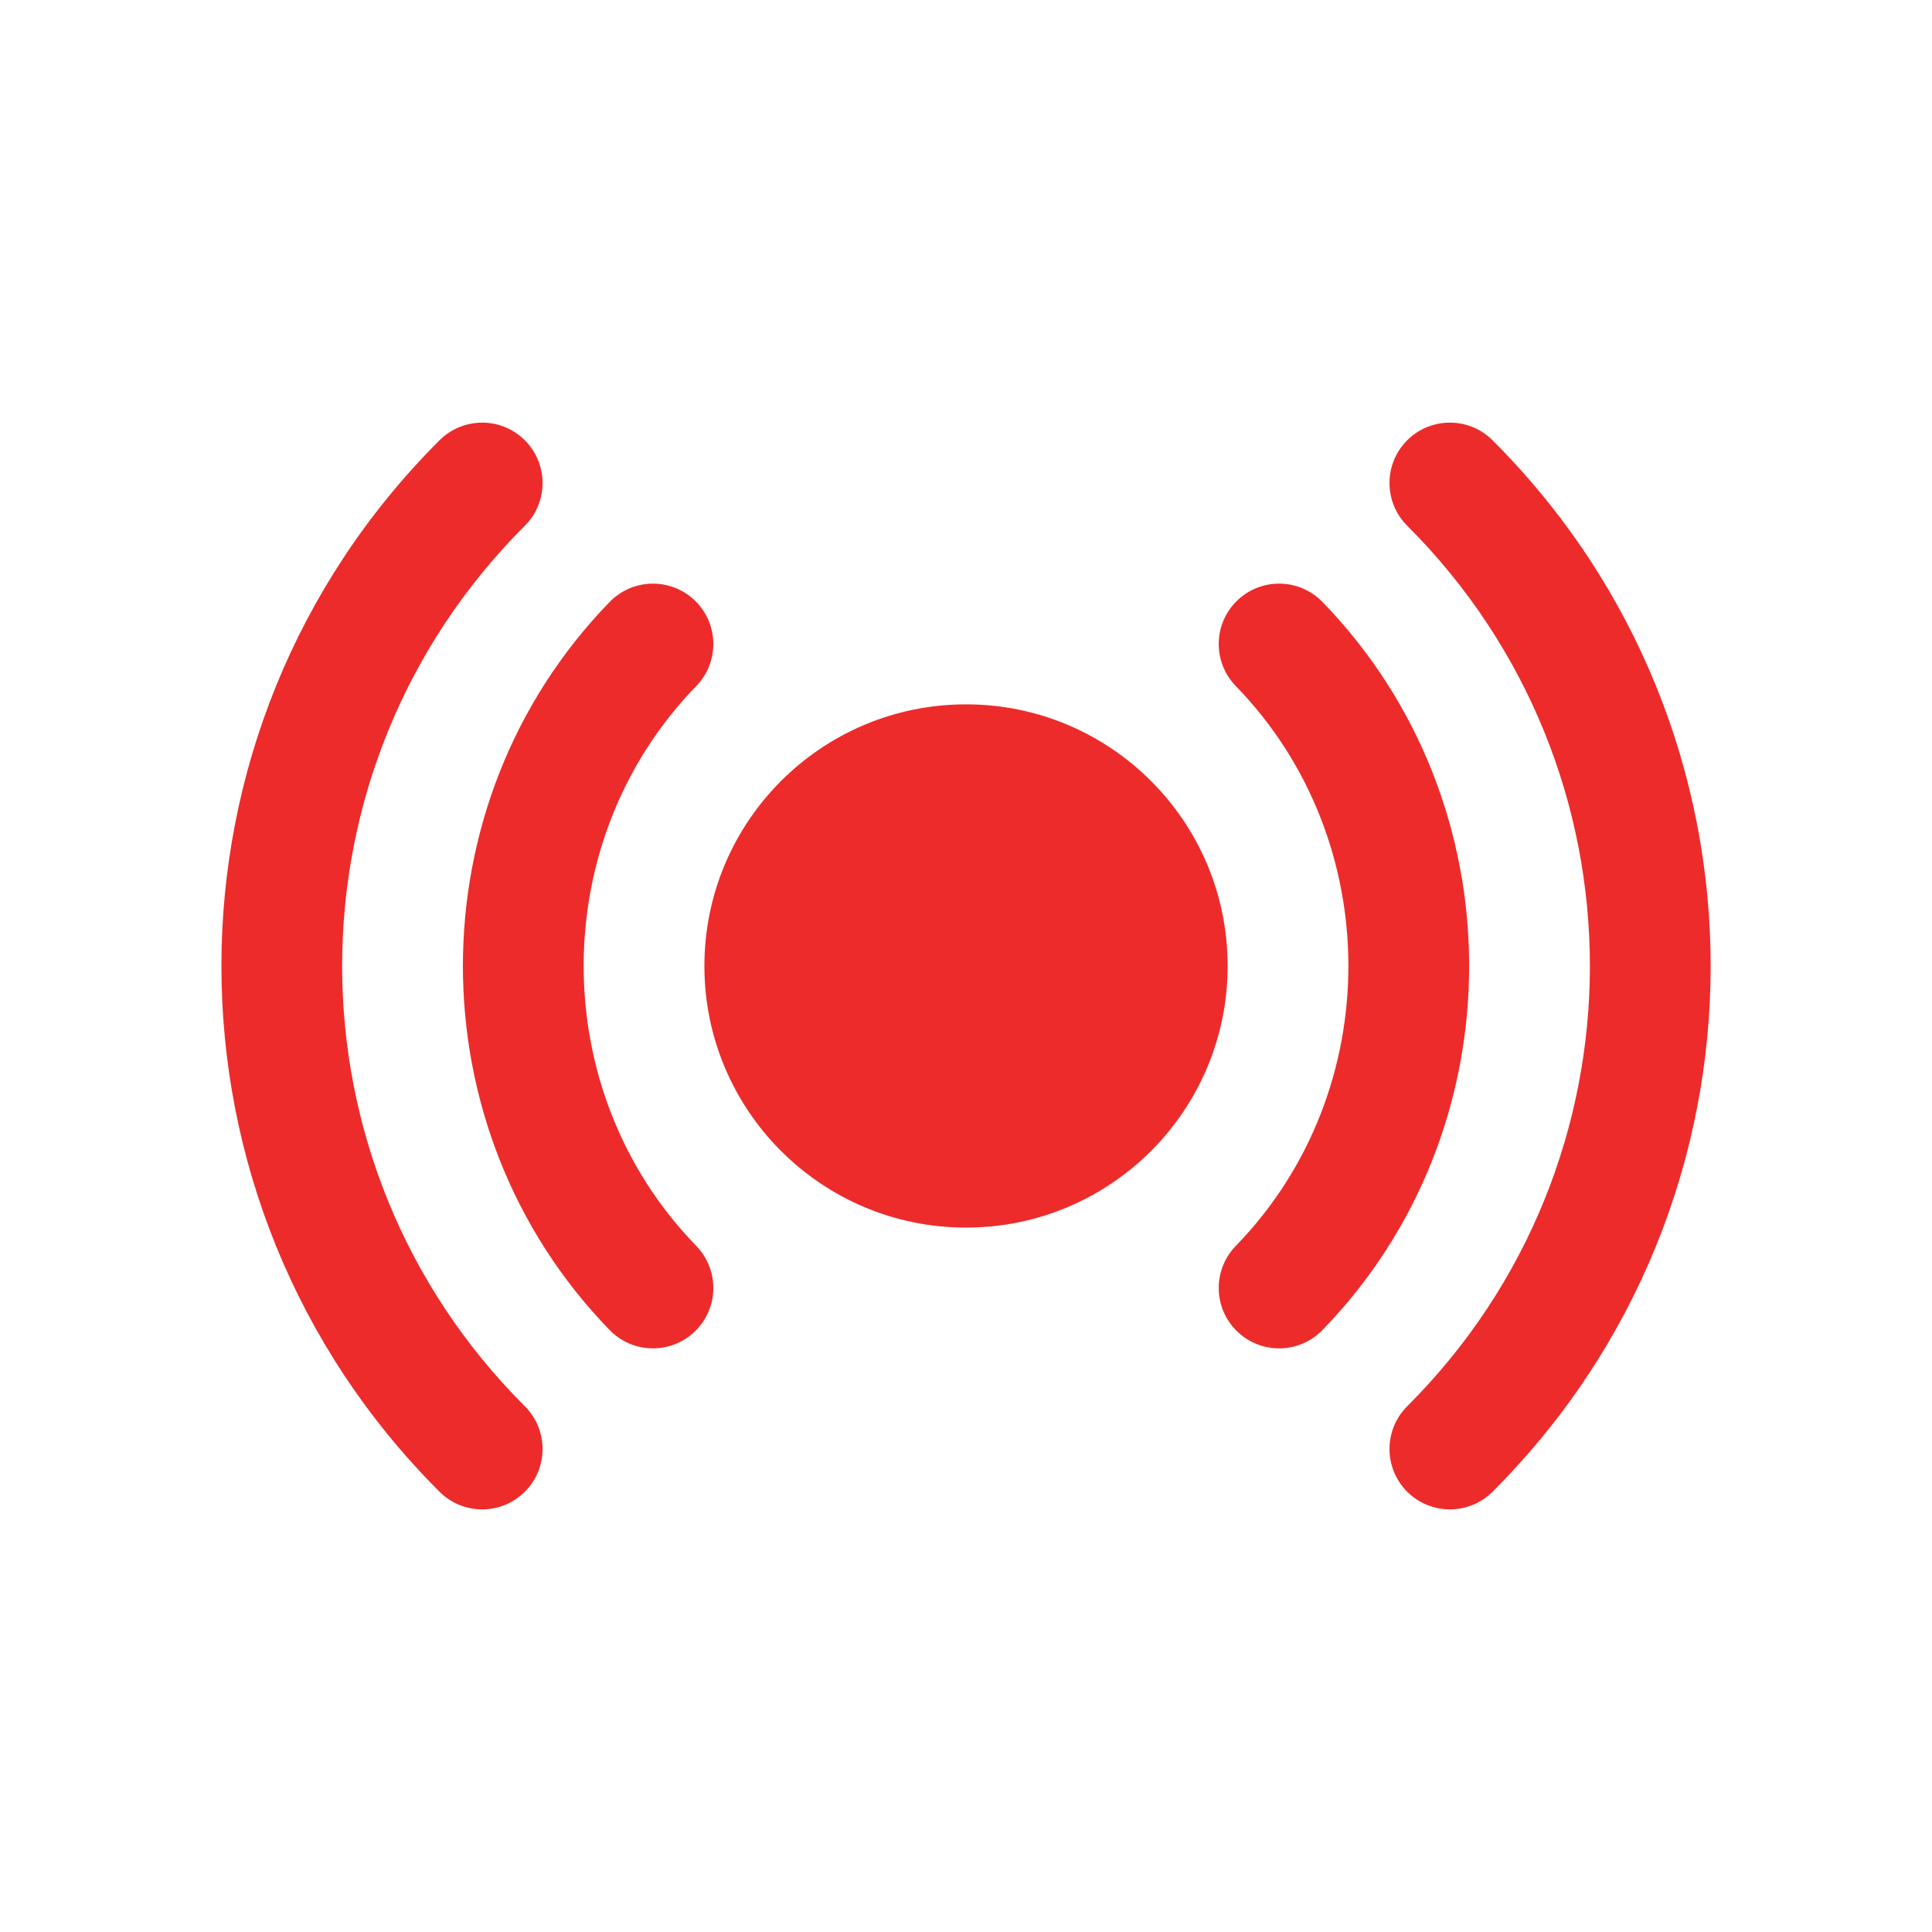
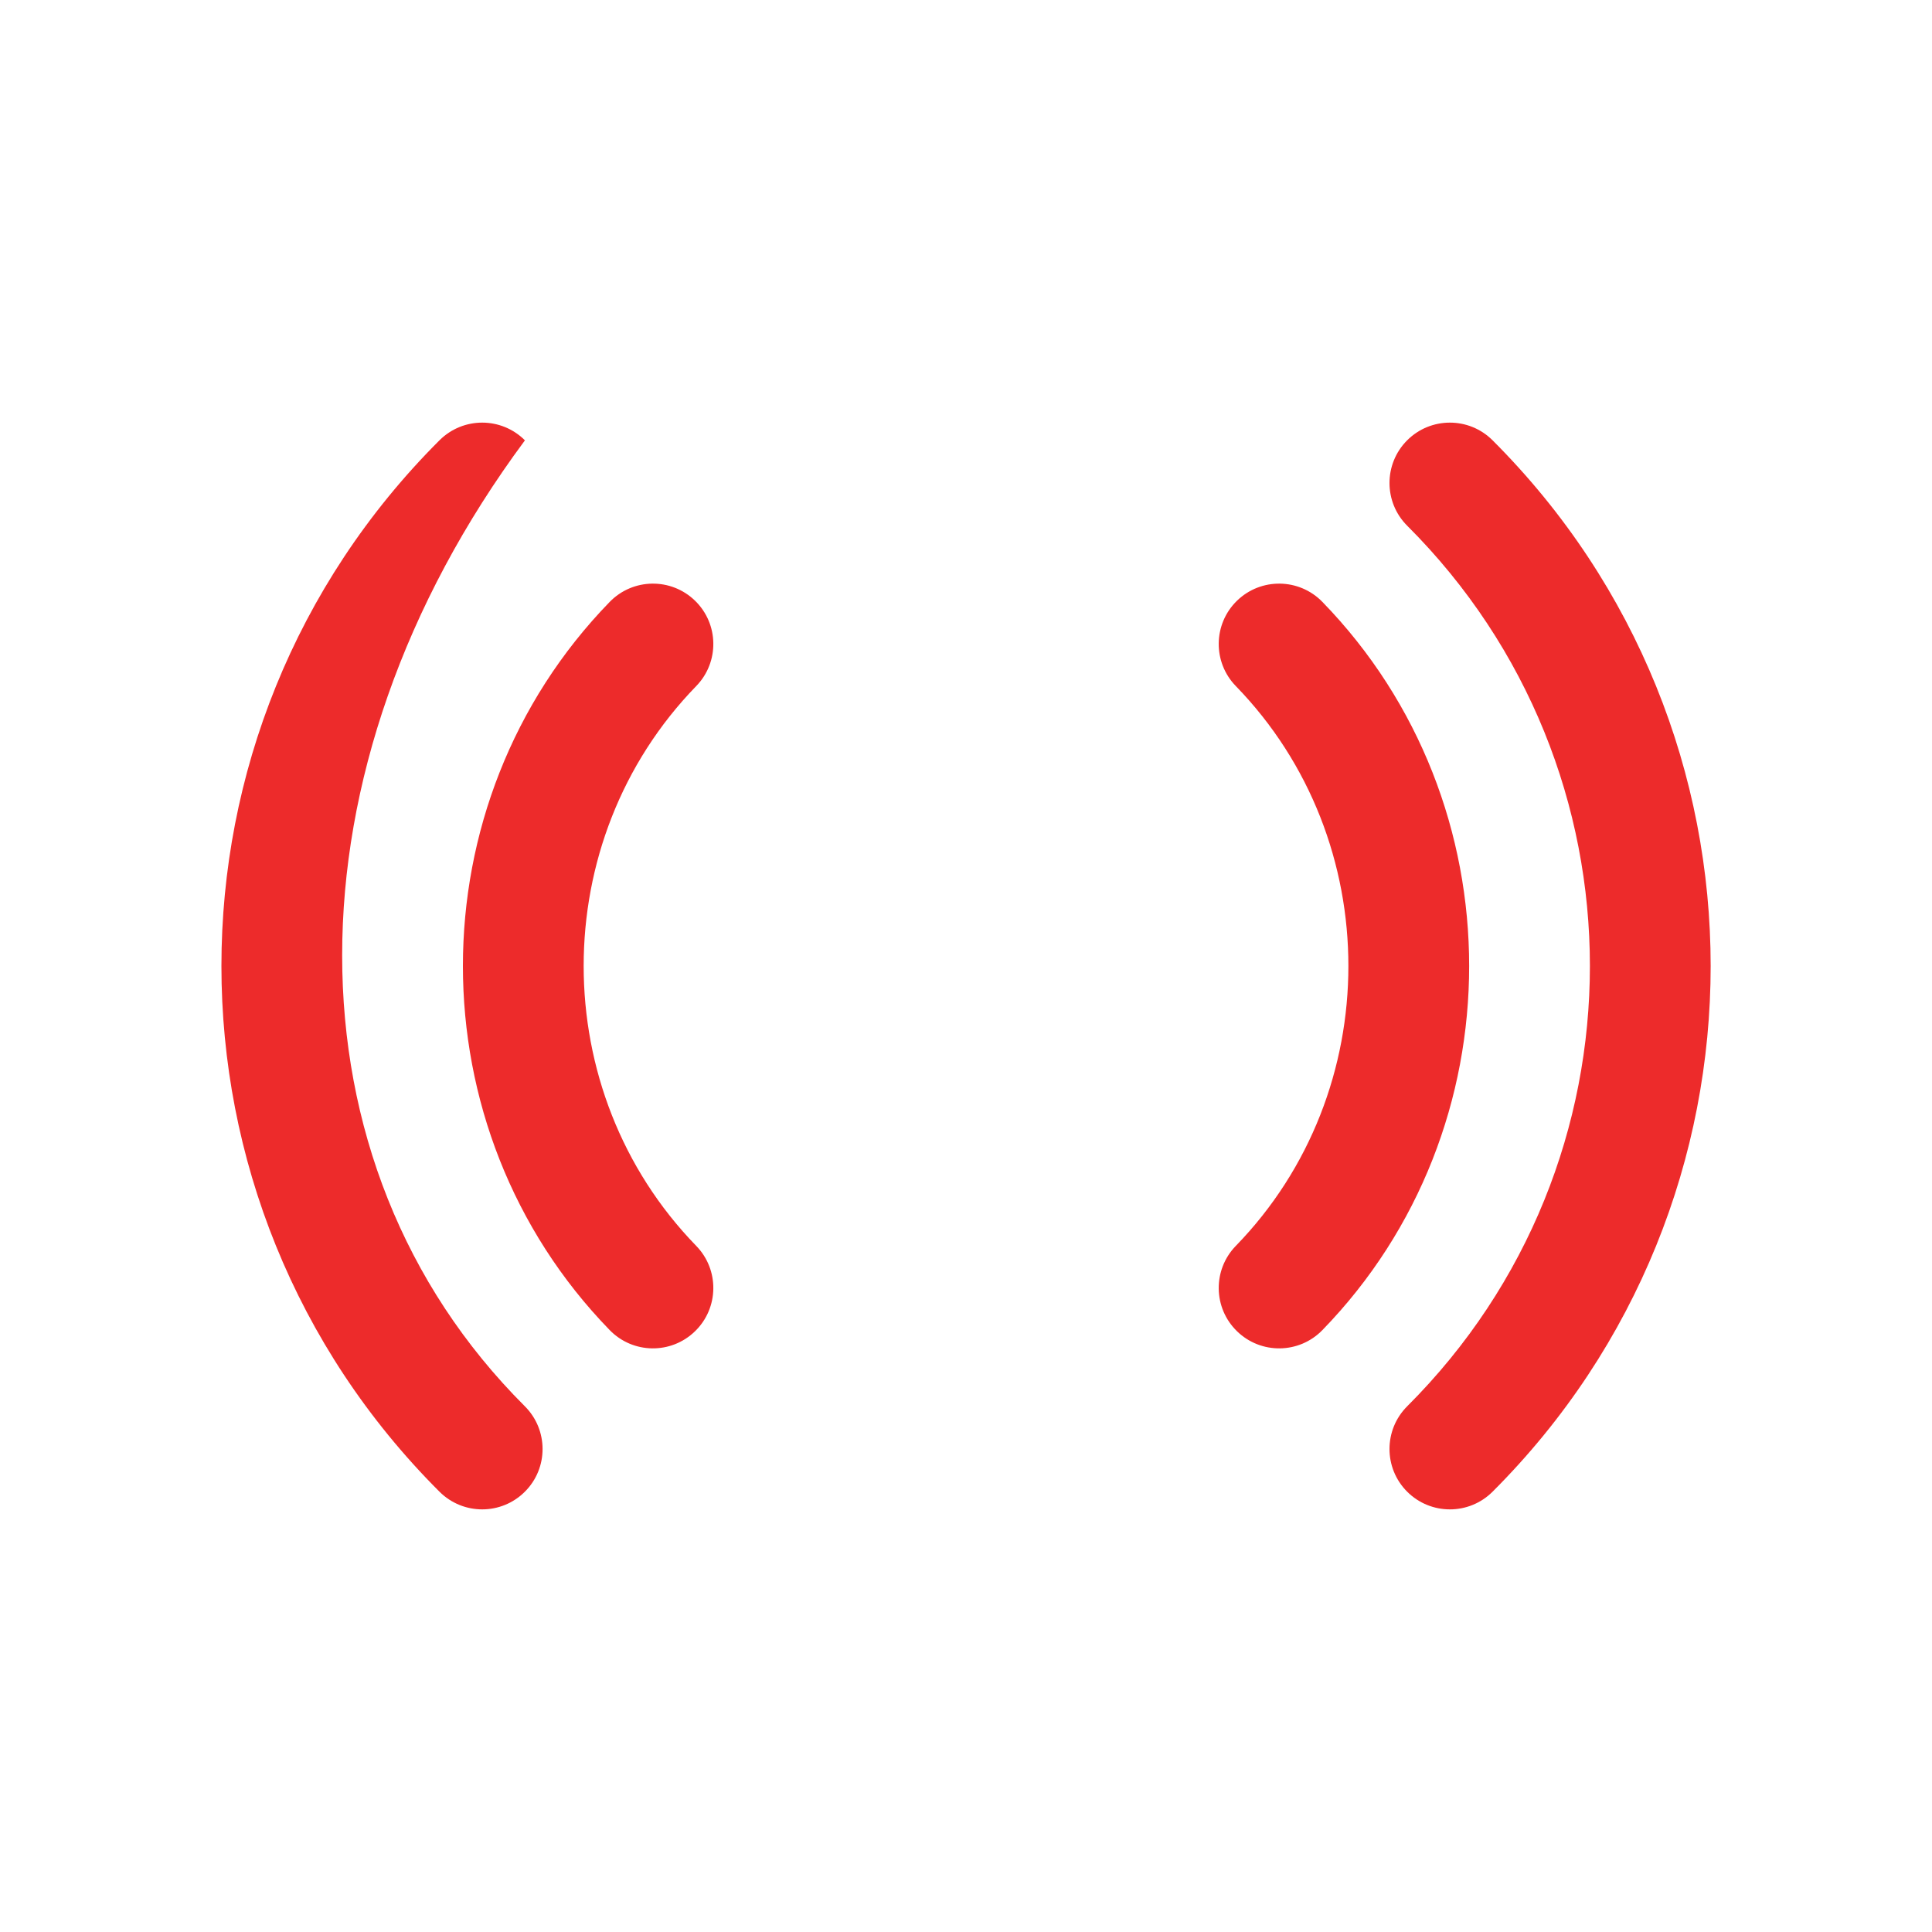
<svg xmlns="http://www.w3.org/2000/svg" width="40" height="40" viewBox="0 0 40 40" fill="none">
-   <path d="M20.001 14.583C17.009 14.583 14.584 17.008 14.584 20C14.584 22.991 17.009 25.416 20.001 25.416C22.992 25.416 25.417 22.991 25.417 20C25.417 17.008 22.992 14.583 20.001 14.583Z" fill="#ED2B2B" />
  <path fill-rule="evenodd" clip-rule="evenodd" d="M14.39 12.437C14.885 12.918 14.896 13.709 14.415 14.204C11.307 17.401 11.307 22.598 14.415 25.795C14.896 26.29 14.885 27.081 14.39 27.562C13.895 28.044 13.104 28.033 12.623 27.538C8.571 23.371 8.571 16.629 12.623 12.462C13.104 11.967 13.895 11.956 14.39 12.437ZM25.611 12.437C26.106 11.956 26.898 11.967 27.379 12.462C31.43 16.629 31.43 23.371 27.379 27.538C26.898 28.033 26.106 28.044 25.611 27.562C25.116 27.081 25.105 26.29 25.586 25.795C28.694 22.598 28.694 17.401 25.586 14.204C25.105 13.709 25.116 12.918 25.611 12.437Z" fill="#ED2B2B" />
-   <path fill-rule="evenodd" clip-rule="evenodd" d="M10.868 9.117C11.356 9.605 11.355 10.397 10.866 10.885C5.823 15.919 5.823 24.081 10.866 29.115C11.355 29.603 11.356 30.395 10.868 30.883C10.38 31.372 9.589 31.372 9.1 30.885C3.079 24.873 3.079 15.127 9.1 9.115C9.589 8.628 10.38 8.628 10.868 9.117ZM29.133 9.117C29.621 8.628 30.413 8.628 30.901 9.115C36.923 15.127 36.923 24.873 30.901 30.885C30.413 31.372 29.621 31.372 29.133 30.883C28.646 30.395 28.646 29.603 29.135 29.115C34.178 24.081 34.178 15.919 29.135 10.885C28.646 10.397 28.646 9.605 29.133 9.117Z" fill="#ED2B2B" />
+   <path fill-rule="evenodd" clip-rule="evenodd" d="M10.868 9.117C5.823 15.919 5.823 24.081 10.866 29.115C11.355 29.603 11.356 30.395 10.868 30.883C10.38 31.372 9.589 31.372 9.1 30.885C3.079 24.873 3.079 15.127 9.1 9.115C9.589 8.628 10.38 8.628 10.868 9.117ZM29.133 9.117C29.621 8.628 30.413 8.628 30.901 9.115C36.923 15.127 36.923 24.873 30.901 30.885C30.413 31.372 29.621 31.372 29.133 30.883C28.646 30.395 28.646 29.603 29.135 29.115C34.178 24.081 34.178 15.919 29.135 10.885C28.646 10.397 28.646 9.605 29.133 9.117Z" fill="#ED2B2B" />
</svg>